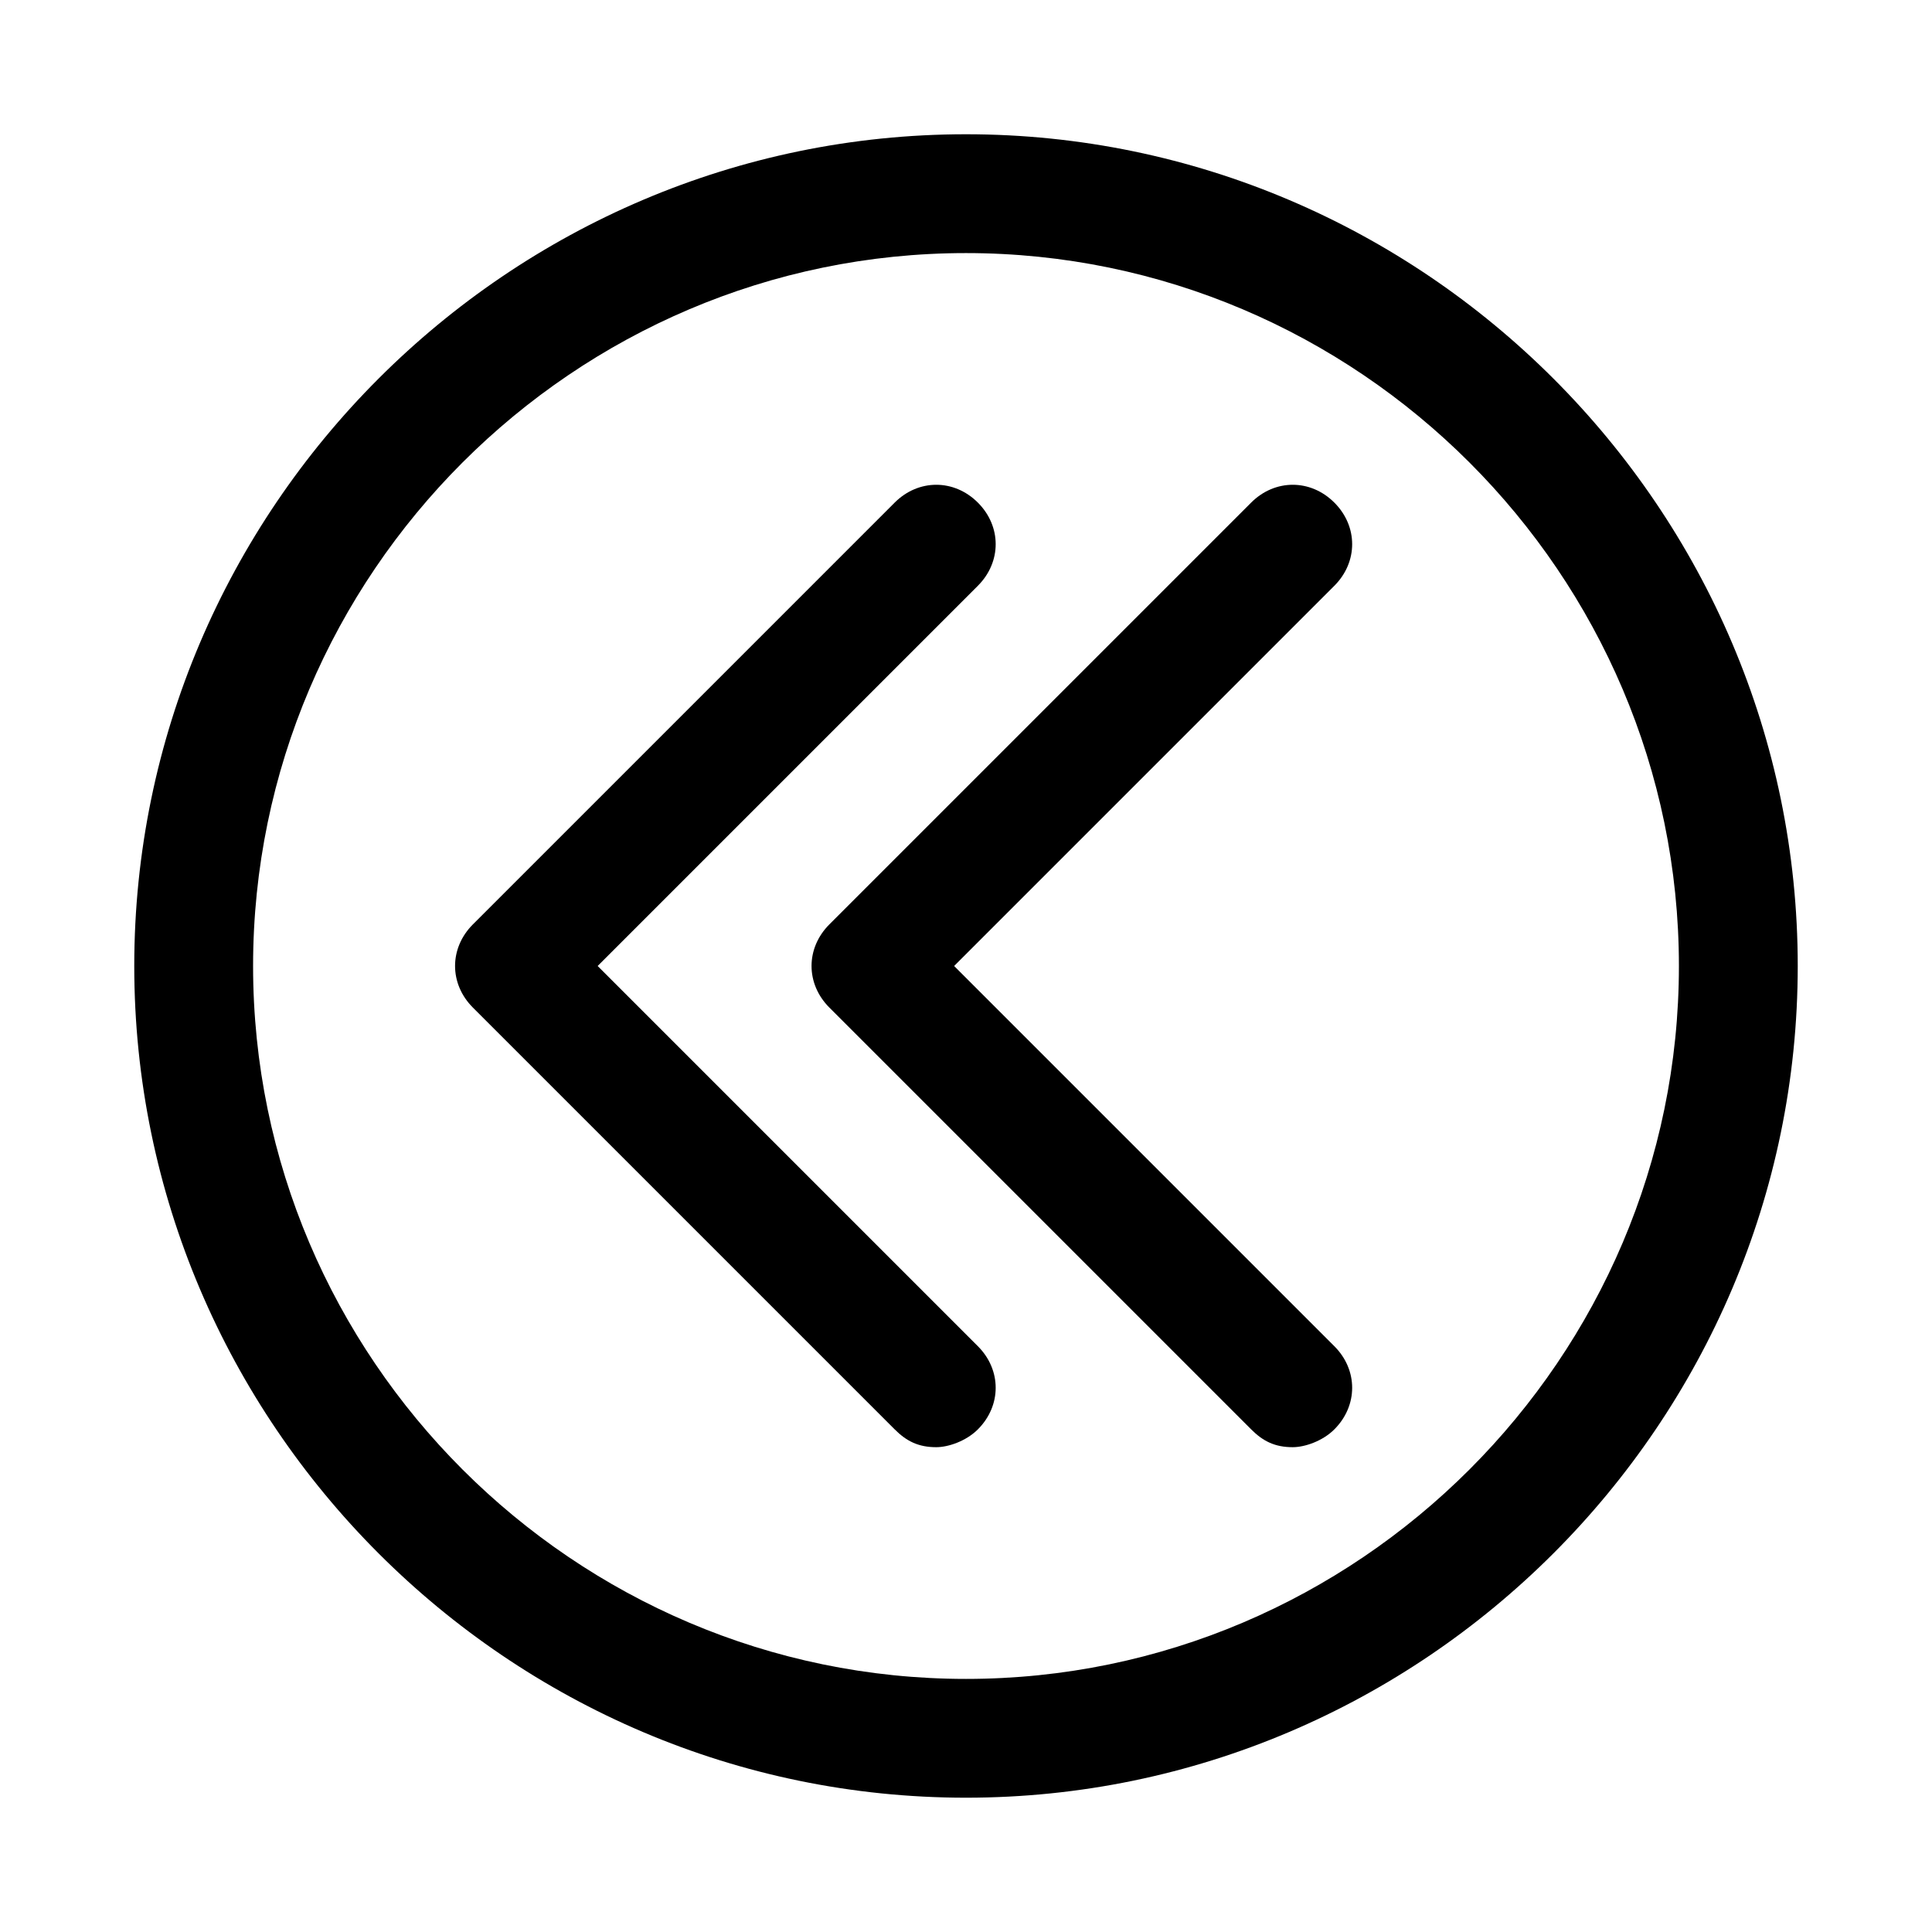
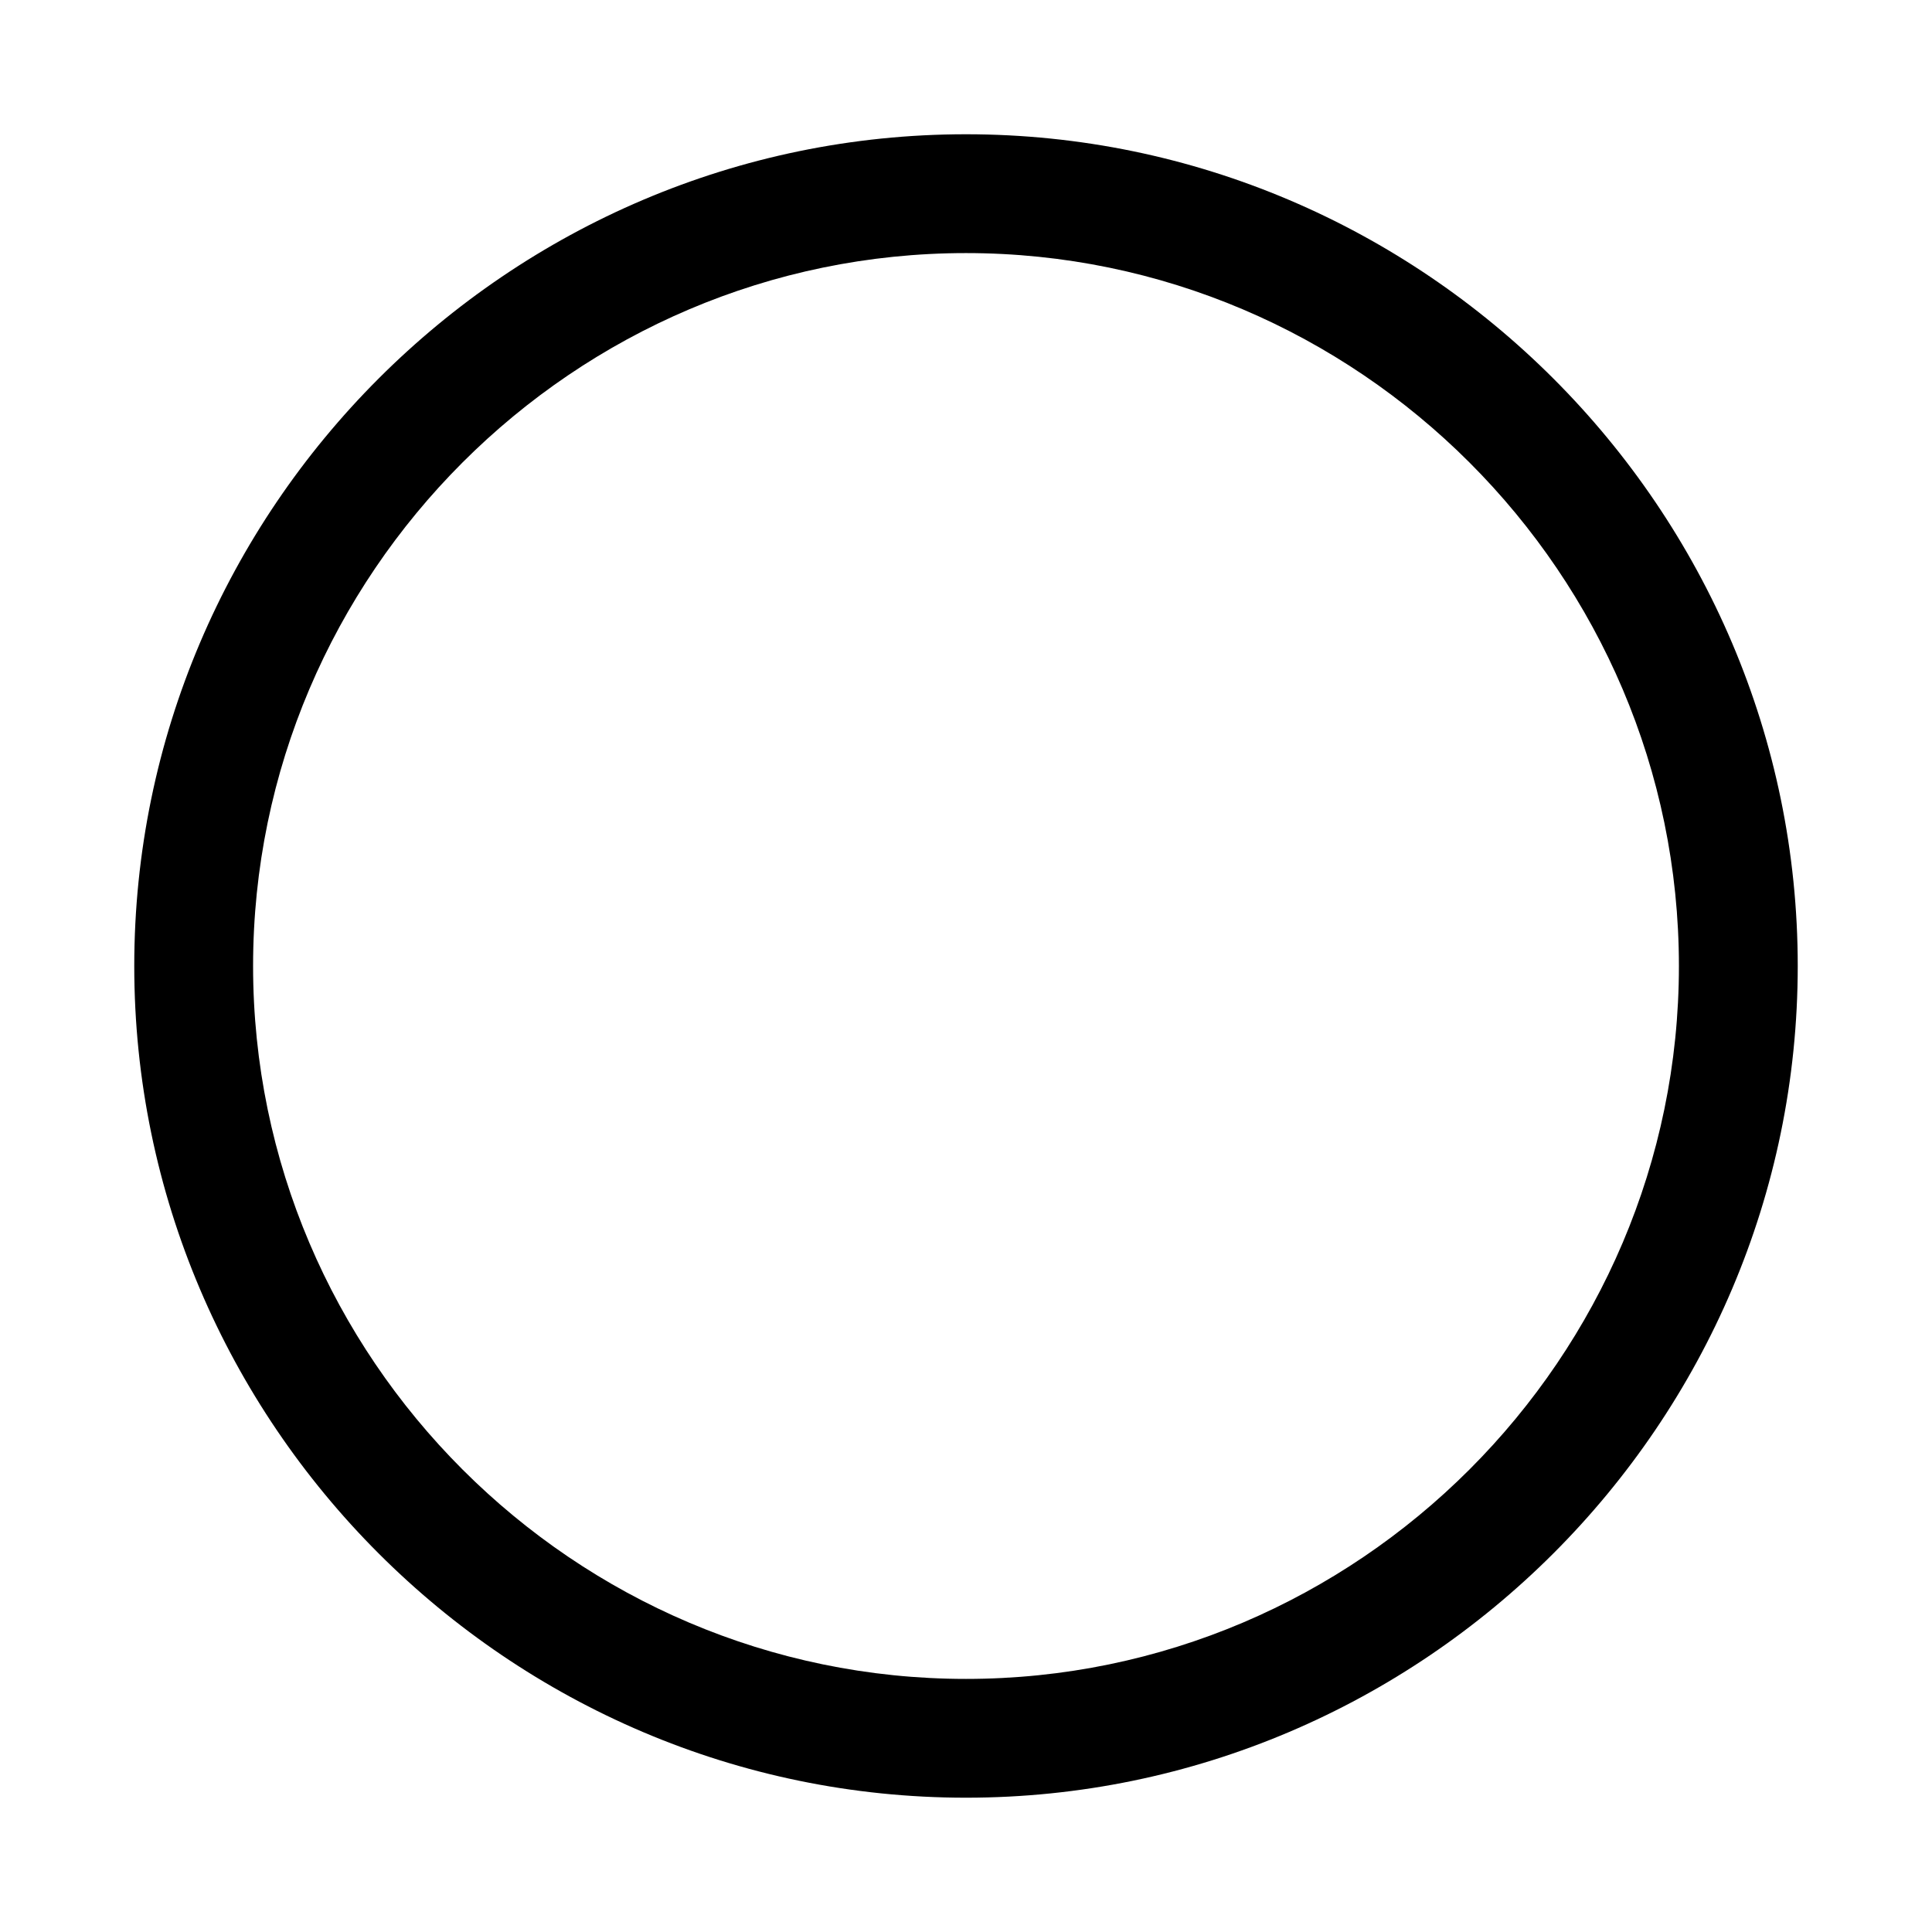
<svg xmlns="http://www.w3.org/2000/svg" fill="#000000" width="800px" height="800px" version="1.1" viewBox="144 144 512 512">
  <g>
    <path d="m400 620.41c-121.23 0-220.42-99.188-220.42-220.41 0-121.23 99.188-220.42 220.42-220.42s220.42 99.188 220.42 220.42c-0.004 121.23-99.191 220.41-220.42 220.41zm0-409.34c-103.91 0-188.93 85.016-188.93 188.93 0 103.91 85.02 188.93 188.93 188.93s188.93-85.02 188.93-188.93c-0.004-103.91-85.02-188.93-188.93-188.93z" />
-     <path d="m392.12 527.52c-4.723 0-7.871-1.574-11.02-4.723l-111.78-111.78c-6.297-6.297-6.297-15.742 0-22.043l111.78-111.78c6.297-6.297 15.742-6.297 22.043 0 6.297 6.297 6.297 15.742 0 22.043l-100.76 100.76 100.76 100.76c6.297 6.297 6.297 15.742 0 22.043-3.148 3.144-7.875 4.719-11.023 4.719z" />
-     <path d="m486.59 527.52c-4.723 0-7.871-1.574-11.02-4.723l-111.78-111.78c-6.297-6.297-6.297-15.742 0-22.043l111.78-111.78c6.297-6.297 15.742-6.297 22.043 0 6.297 6.297 6.297 15.742 0 22.043l-100.76 100.76 100.76 100.76c6.297 6.297 6.297 15.742 0 22.043-3.152 3.144-7.875 4.719-11.023 4.719z" />
  </g>
</svg>